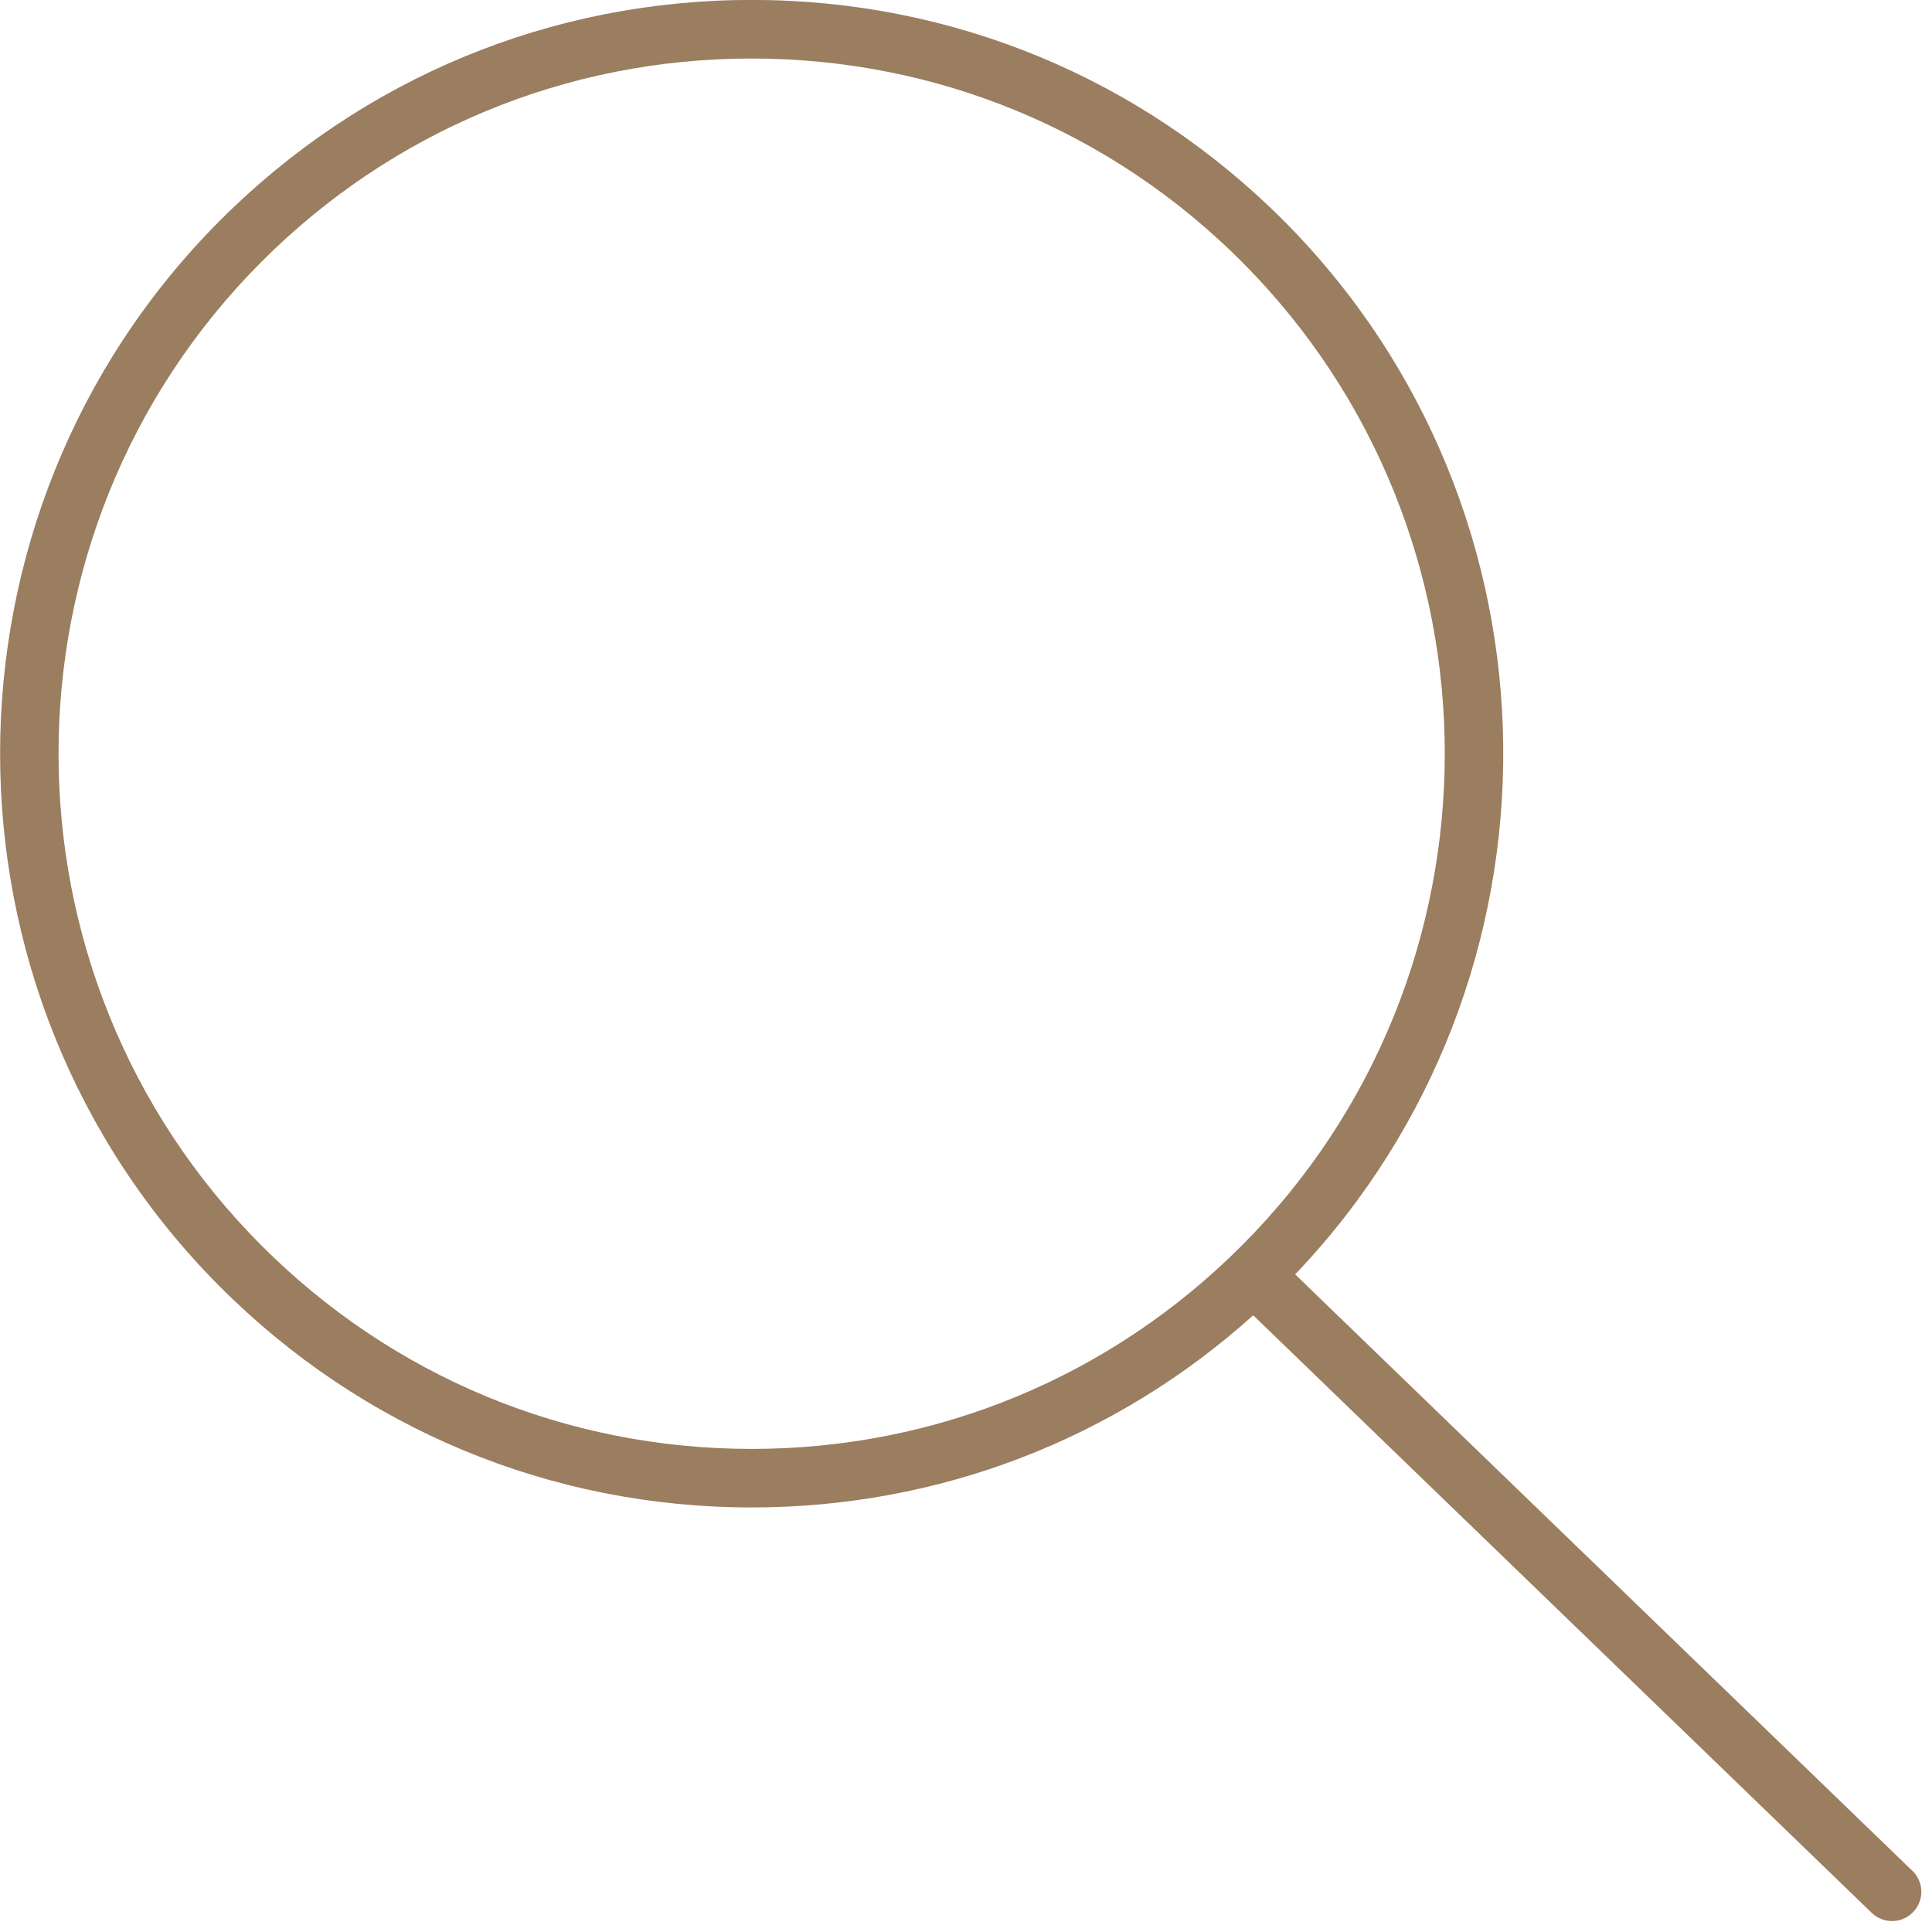
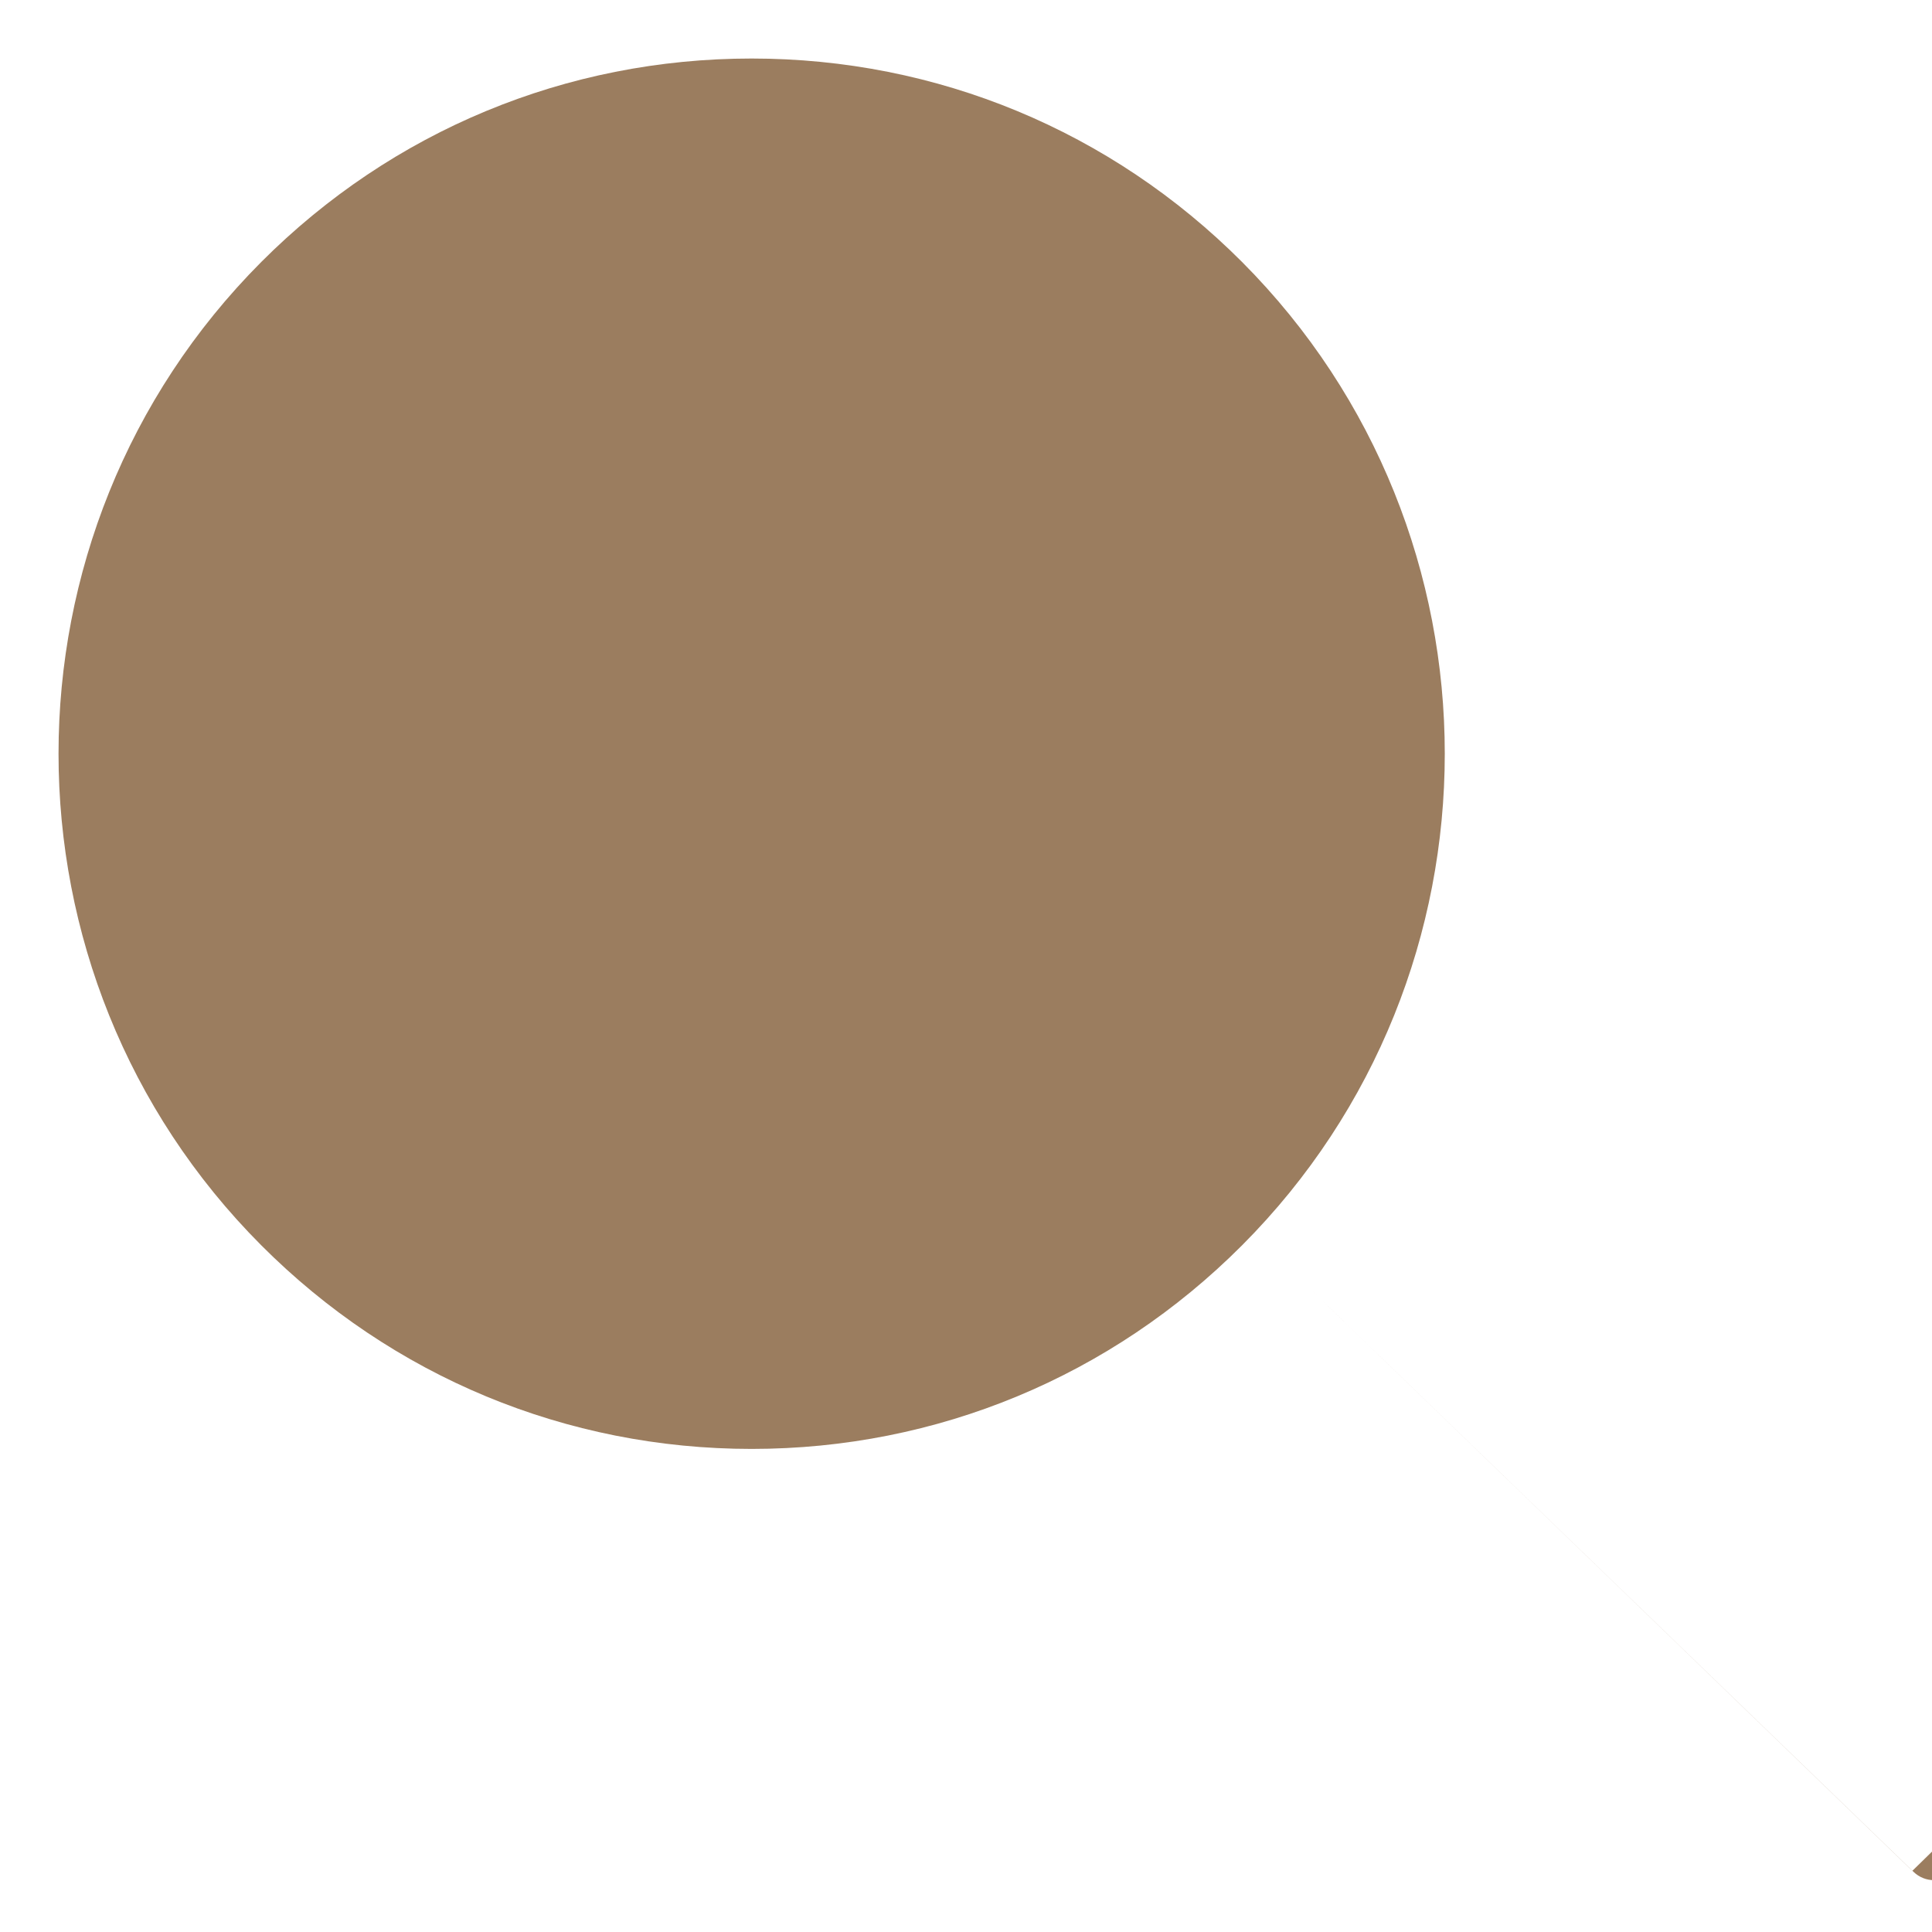
<svg xmlns="http://www.w3.org/2000/svg" height="24" viewBox="0 0 24 24" width="24">
-   <path d="m3.246 15.47c-3.359-3.367-3.358-8.847 0-12.216 1.627-1.63 3.79-2.527 6.091-2.527 2.301 0 4.465.897 6.092 2.527 3.358 3.369 3.358 8.849 0 12.216-1.627 1.631-3.791 2.529-6.092 2.529-2.301 0-4.464-.898-6.091-2.529m20.51 7.77-7.667-7.409c3.493-3.661 3.447-9.488-.144-13.091-1.765-1.768-4.111-2.741-6.607-2.741-2.495 0-4.841.973-6.606 2.741-3.641 3.652-3.641 9.593 0 13.243 1.765 1.769 4.111 2.743 6.606 2.743 2.322 0 4.515-.845 6.23-2.387l7.683 7.423c.071.068.161.102.253.102.095 0 .19-.037.261-.111.14-.144.136-.375-.009-.514" fill="#9b7d5f" fill-rule="evenodd" />
+   <path d="m3.246 15.47c-3.359-3.367-3.358-8.847 0-12.216 1.627-1.63 3.79-2.527 6.091-2.527 2.301 0 4.465.897 6.092 2.527 3.358 3.369 3.358 8.849 0 12.216-1.627 1.631-3.791 2.529-6.092 2.529-2.301 0-4.464-.898-6.091-2.529m20.51 7.77-7.667-7.409l7.683 7.423c.071.068.161.102.253.102.095 0 .19-.037.261-.111.14-.144.136-.375-.009-.514" fill="#9b7d5f" fill-rule="evenodd" />
</svg>